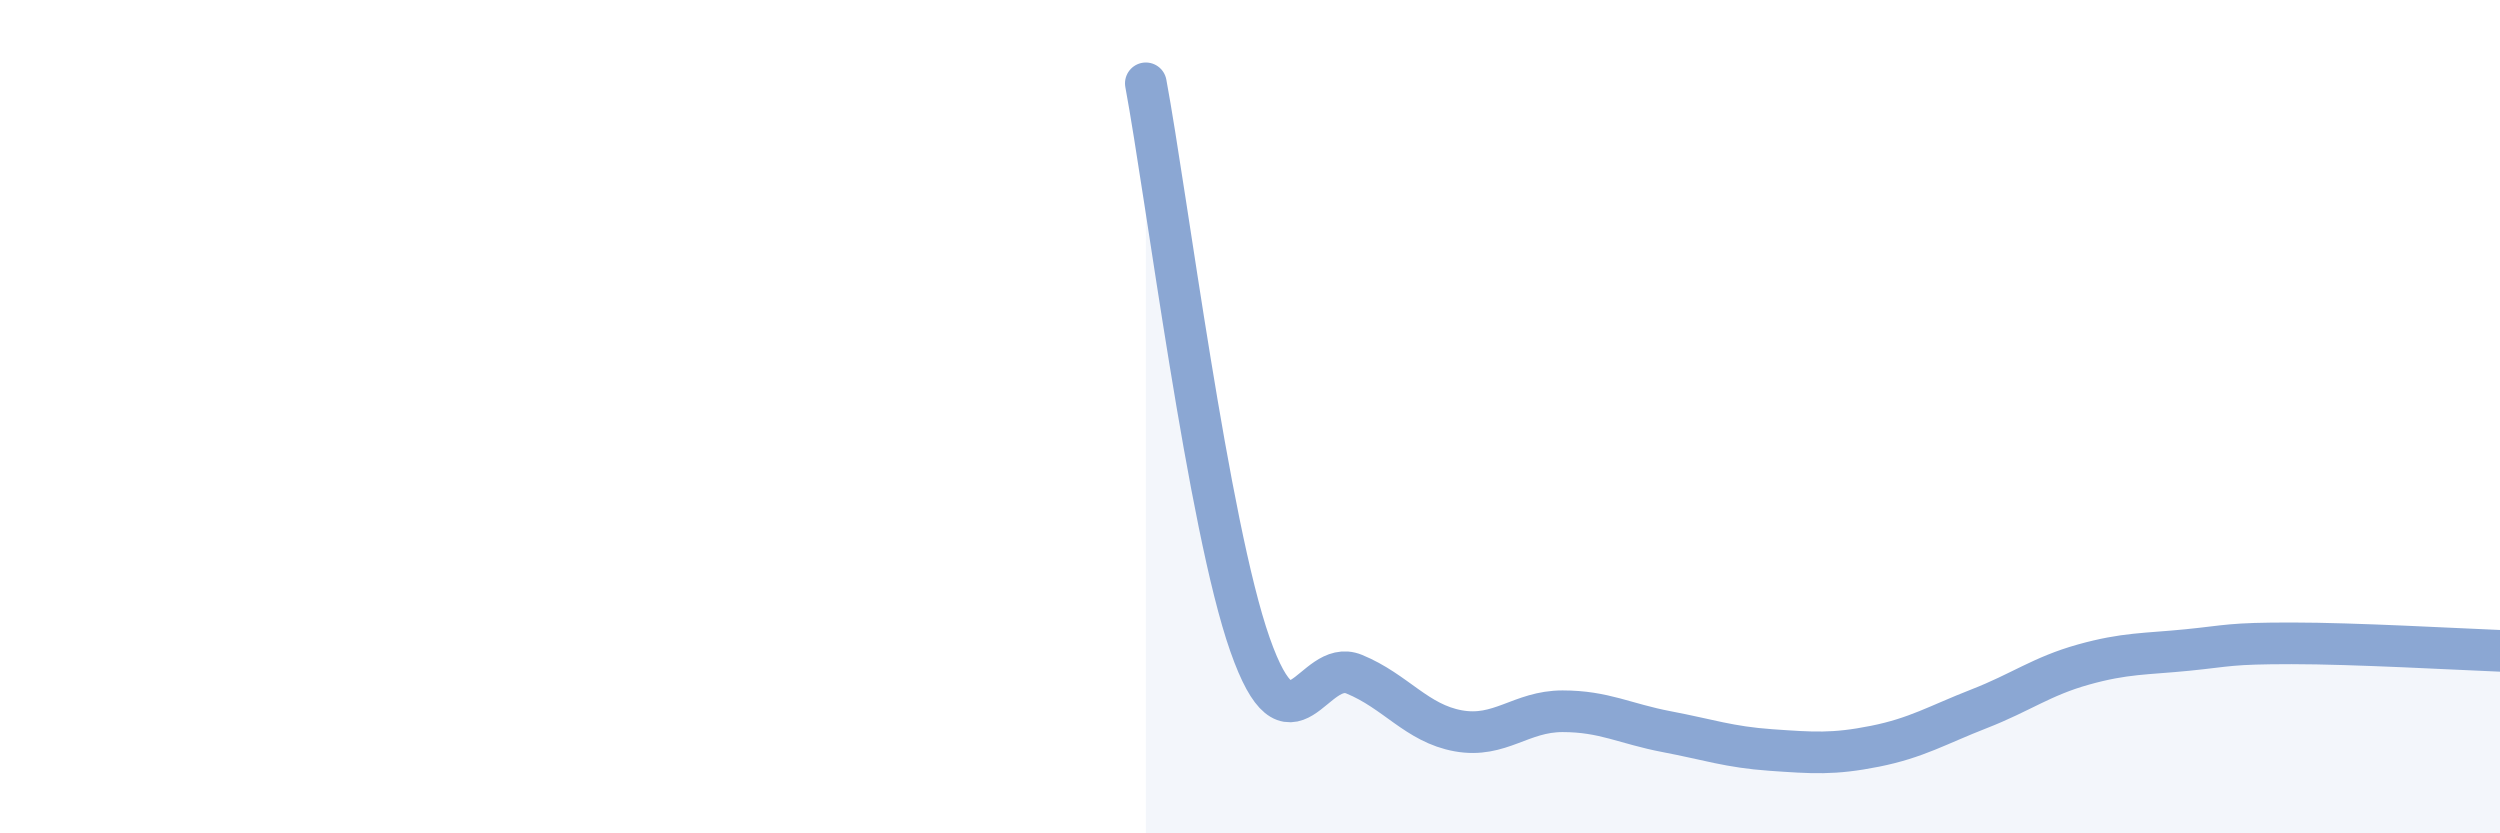
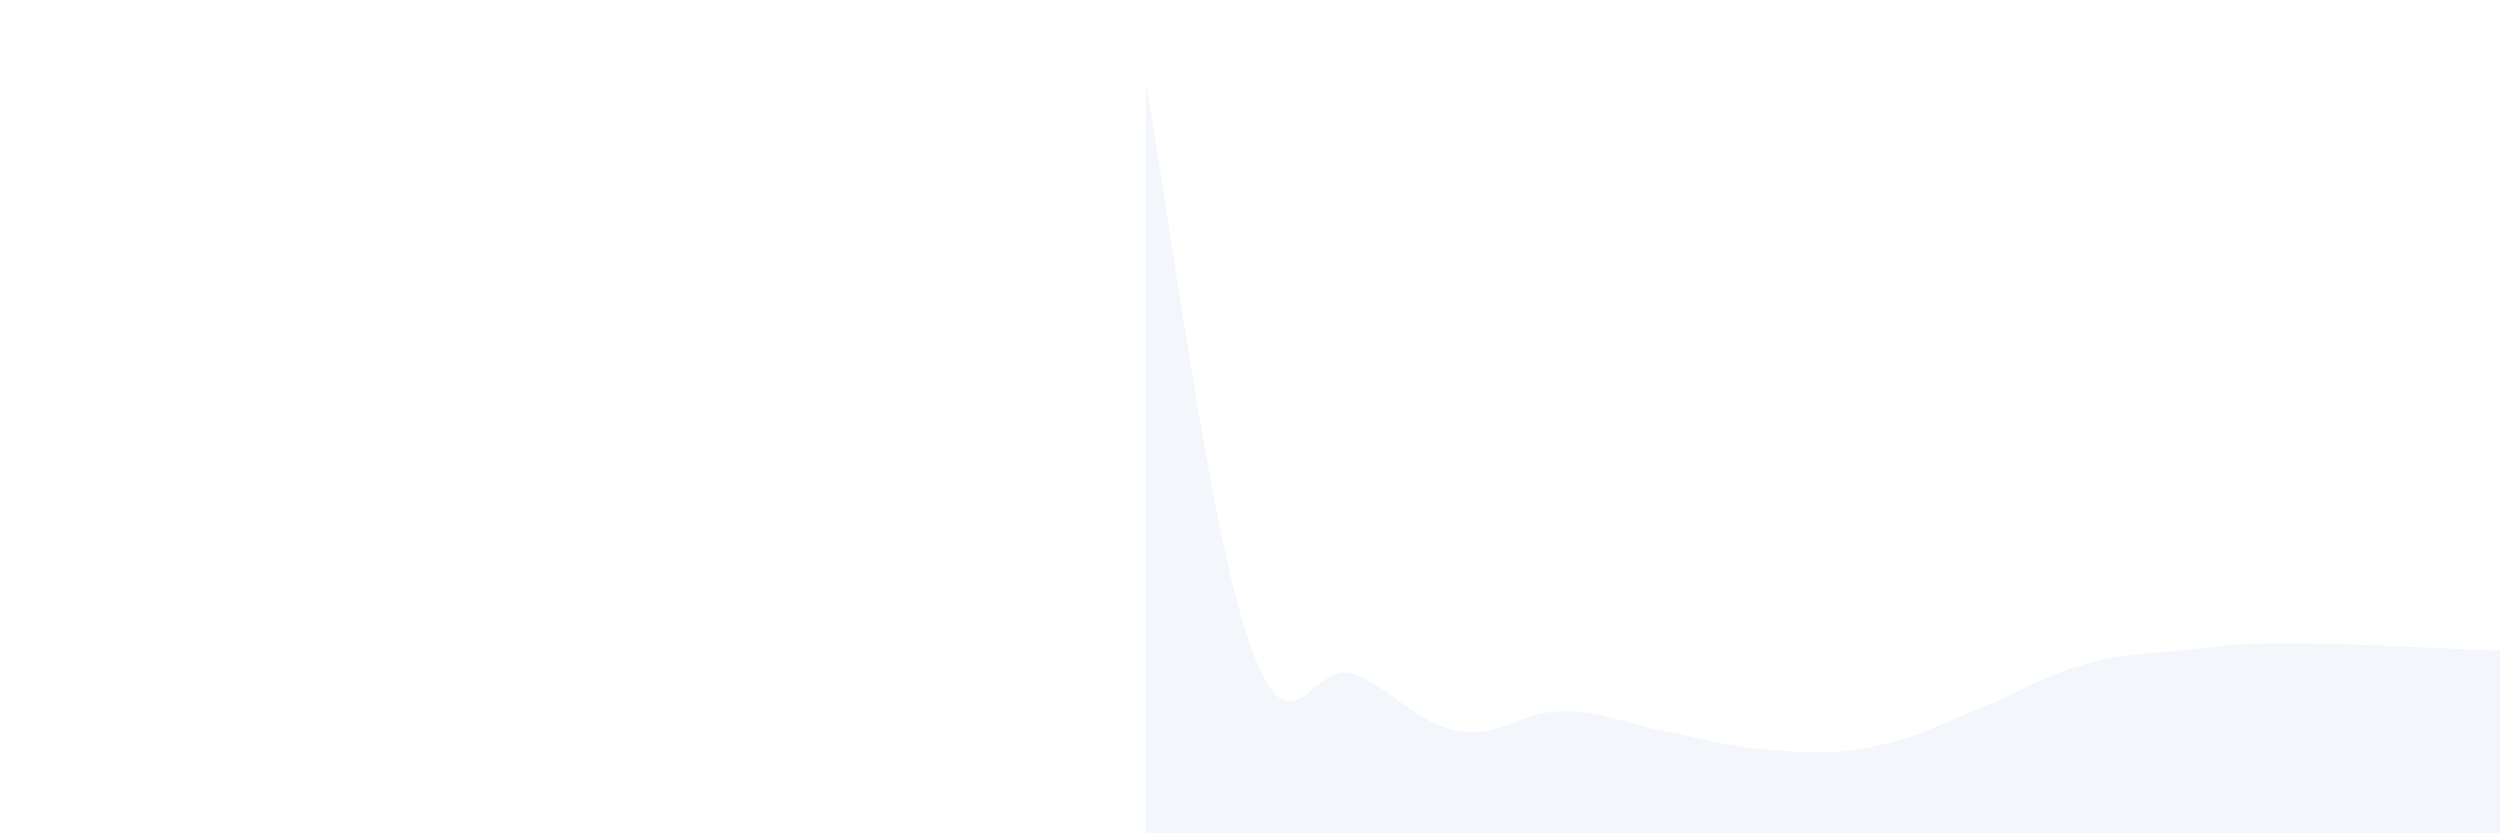
<svg xmlns="http://www.w3.org/2000/svg" width="60" height="20" viewBox="0 0 60 20">
  <path d="M 27.5,2 C 28,4.69 29,12.63 30,15.47 C 31,18.31 31.5,15.77 32.5,16.18 C 33.5,16.59 34,17.36 35,17.54 C 36,17.72 36.5,17.07 37.5,17.07 C 38.5,17.07 39,17.37 40,17.56 C 41,17.75 41.5,17.93 42.5,18 C 43.5,18.07 44,18.11 45,17.91 C 46,17.71 46.5,17.4 47.5,17.01 C 48.5,16.62 49,16.23 50,15.95 C 51,15.67 51.5,15.7 52.5,15.6 C 53.5,15.5 53.5,15.44 55,15.44 C 56.5,15.44 59,15.58 60,15.62L60 20L27.5 20Z" fill="#8ba7d3" opacity="0.1" stroke-linecap="round" stroke-linejoin="round" />
-   <path d="M 27.5,2 C 28,4.69 29,12.63 30,15.47 C 31,18.31 31.5,15.77 32.5,16.18 C 33.5,16.59 34,17.36 35,17.54 C 36,17.72 36.5,17.07 37.5,17.07 C 38.5,17.07 39,17.37 40,17.56 C 41,17.75 41.5,17.93 42.5,18 C 43.5,18.07 44,18.11 45,17.91 C 46,17.71 46.5,17.4 47.5,17.01 C 48.5,16.62 49,16.23 50,15.95 C 51,15.67 51.5,15.7 52.5,15.6 C 53.5,15.5 53.5,15.44 55,15.44 C 56.5,15.44 59,15.58 60,15.62" stroke="#8ba7d3" stroke-width="1" fill="none" stroke-linecap="round" stroke-linejoin="round" />
</svg>